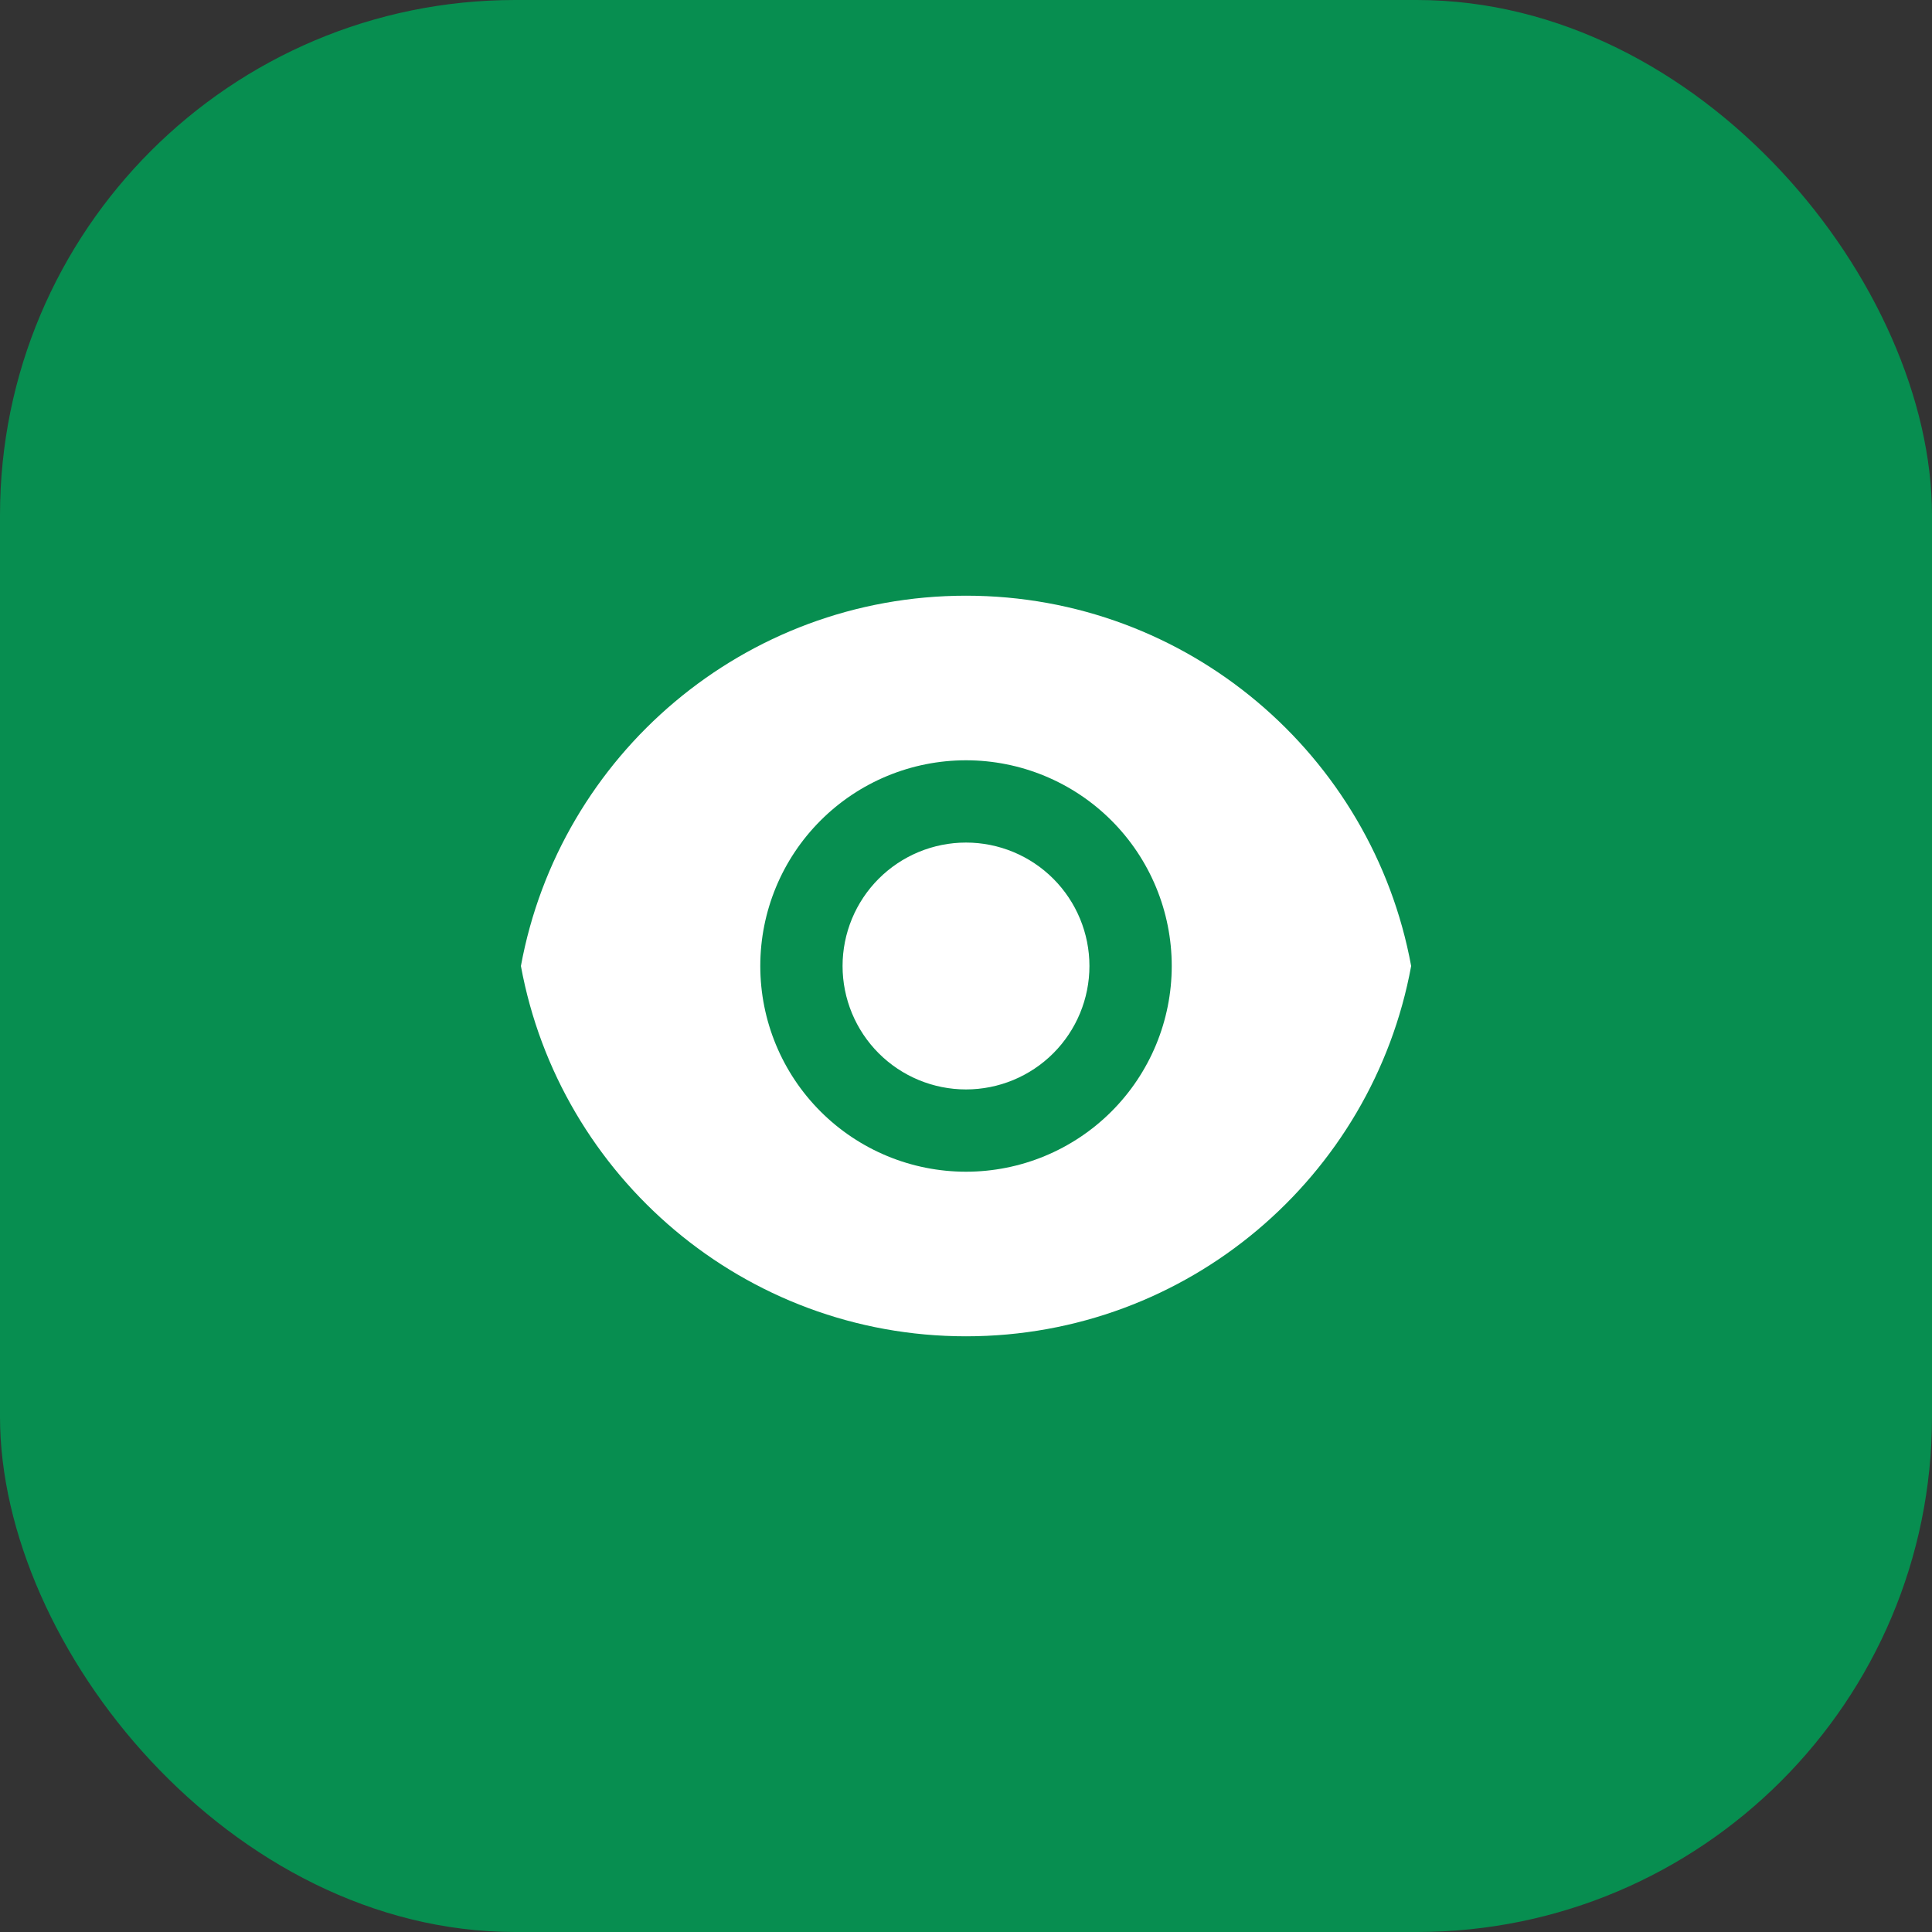
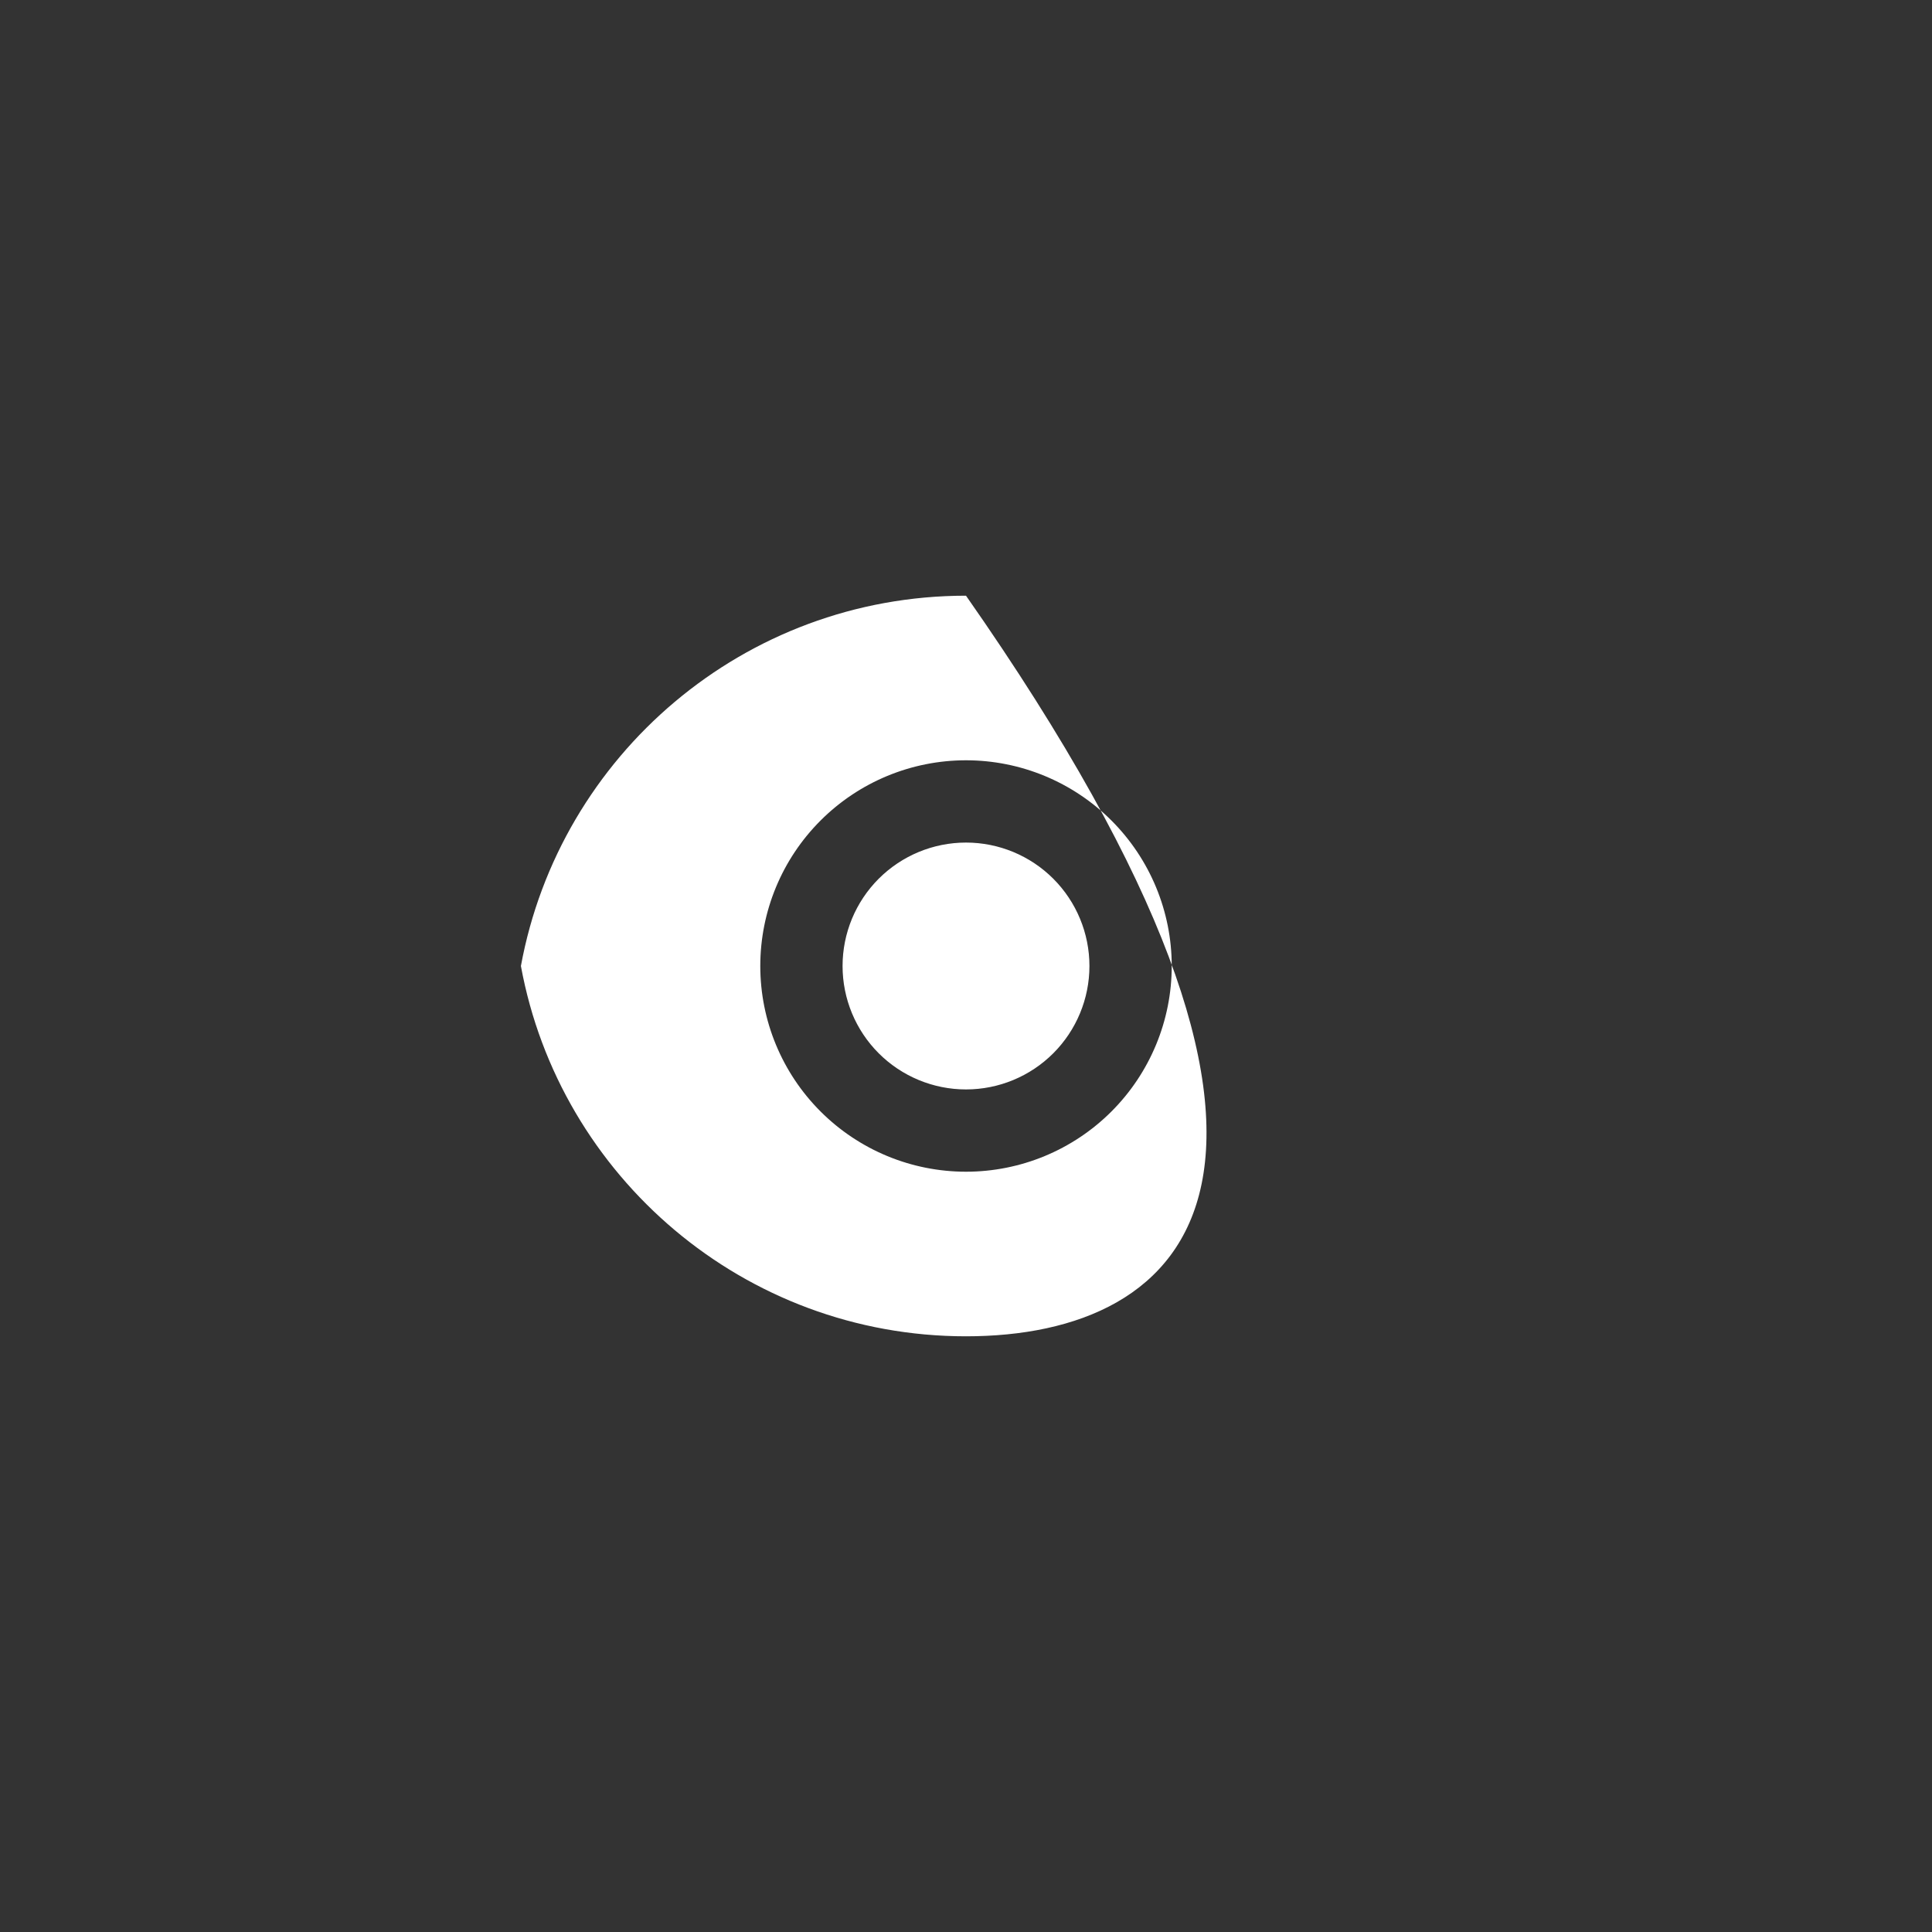
<svg xmlns="http://www.w3.org/2000/svg" width="90" height="90" viewBox="0 0 90 90" fill="none">
  <rect x="0" y="0" width="90" height="90" fill="#333333" stroke="none" />
-   <rect width="90" height="90" rx="24" fill="#078E50" />
-   <path d="M24.266 45C26.067 35.187 34.666 27.75 45 27.75C55.335 27.75 63.933 35.187 65.737 45C63.935 54.813 55.335 62.25 45 62.25C34.666 62.25 26.067 54.813 24.266 45ZM45 54.583C47.542 54.583 49.979 53.574 51.777 51.776C53.574 49.979 54.584 47.542 54.584 45C54.584 42.458 53.574 40.021 51.777 38.224C49.979 36.426 47.542 35.417 45 35.417C42.459 35.417 40.021 36.426 38.224 38.224C36.426 40.021 35.417 42.458 35.417 45C35.417 47.542 36.426 49.979 38.224 51.776C40.021 53.574 42.459 54.583 45 54.583ZM45 50.75C43.475 50.75 42.013 50.144 40.934 49.066C39.856 47.987 39.25 46.525 39.25 45C39.25 43.475 39.856 42.013 40.934 40.934C42.013 39.856 43.475 39.25 45 39.25C46.525 39.25 47.988 39.856 49.066 40.934C50.144 42.013 50.75 43.475 50.75 45C50.75 46.525 50.144 47.987 49.066 49.066C47.988 50.144 46.525 50.75 45 50.75Z" fill="white" />
+   <path d="M24.266 45C26.067 35.187 34.666 27.75 45 27.75C63.935 54.813 55.335 62.25 45 62.25C34.666 62.25 26.067 54.813 24.266 45ZM45 54.583C47.542 54.583 49.979 53.574 51.777 51.776C53.574 49.979 54.584 47.542 54.584 45C54.584 42.458 53.574 40.021 51.777 38.224C49.979 36.426 47.542 35.417 45 35.417C42.459 35.417 40.021 36.426 38.224 38.224C36.426 40.021 35.417 42.458 35.417 45C35.417 47.542 36.426 49.979 38.224 51.776C40.021 53.574 42.459 54.583 45 54.583ZM45 50.75C43.475 50.75 42.013 50.144 40.934 49.066C39.856 47.987 39.25 46.525 39.25 45C39.25 43.475 39.856 42.013 40.934 40.934C42.013 39.856 43.475 39.25 45 39.25C46.525 39.25 47.988 39.856 49.066 40.934C50.144 42.013 50.75 43.475 50.75 45C50.75 46.525 50.144 47.987 49.066 49.066C47.988 50.144 46.525 50.75 45 50.75Z" fill="white" />
</svg>